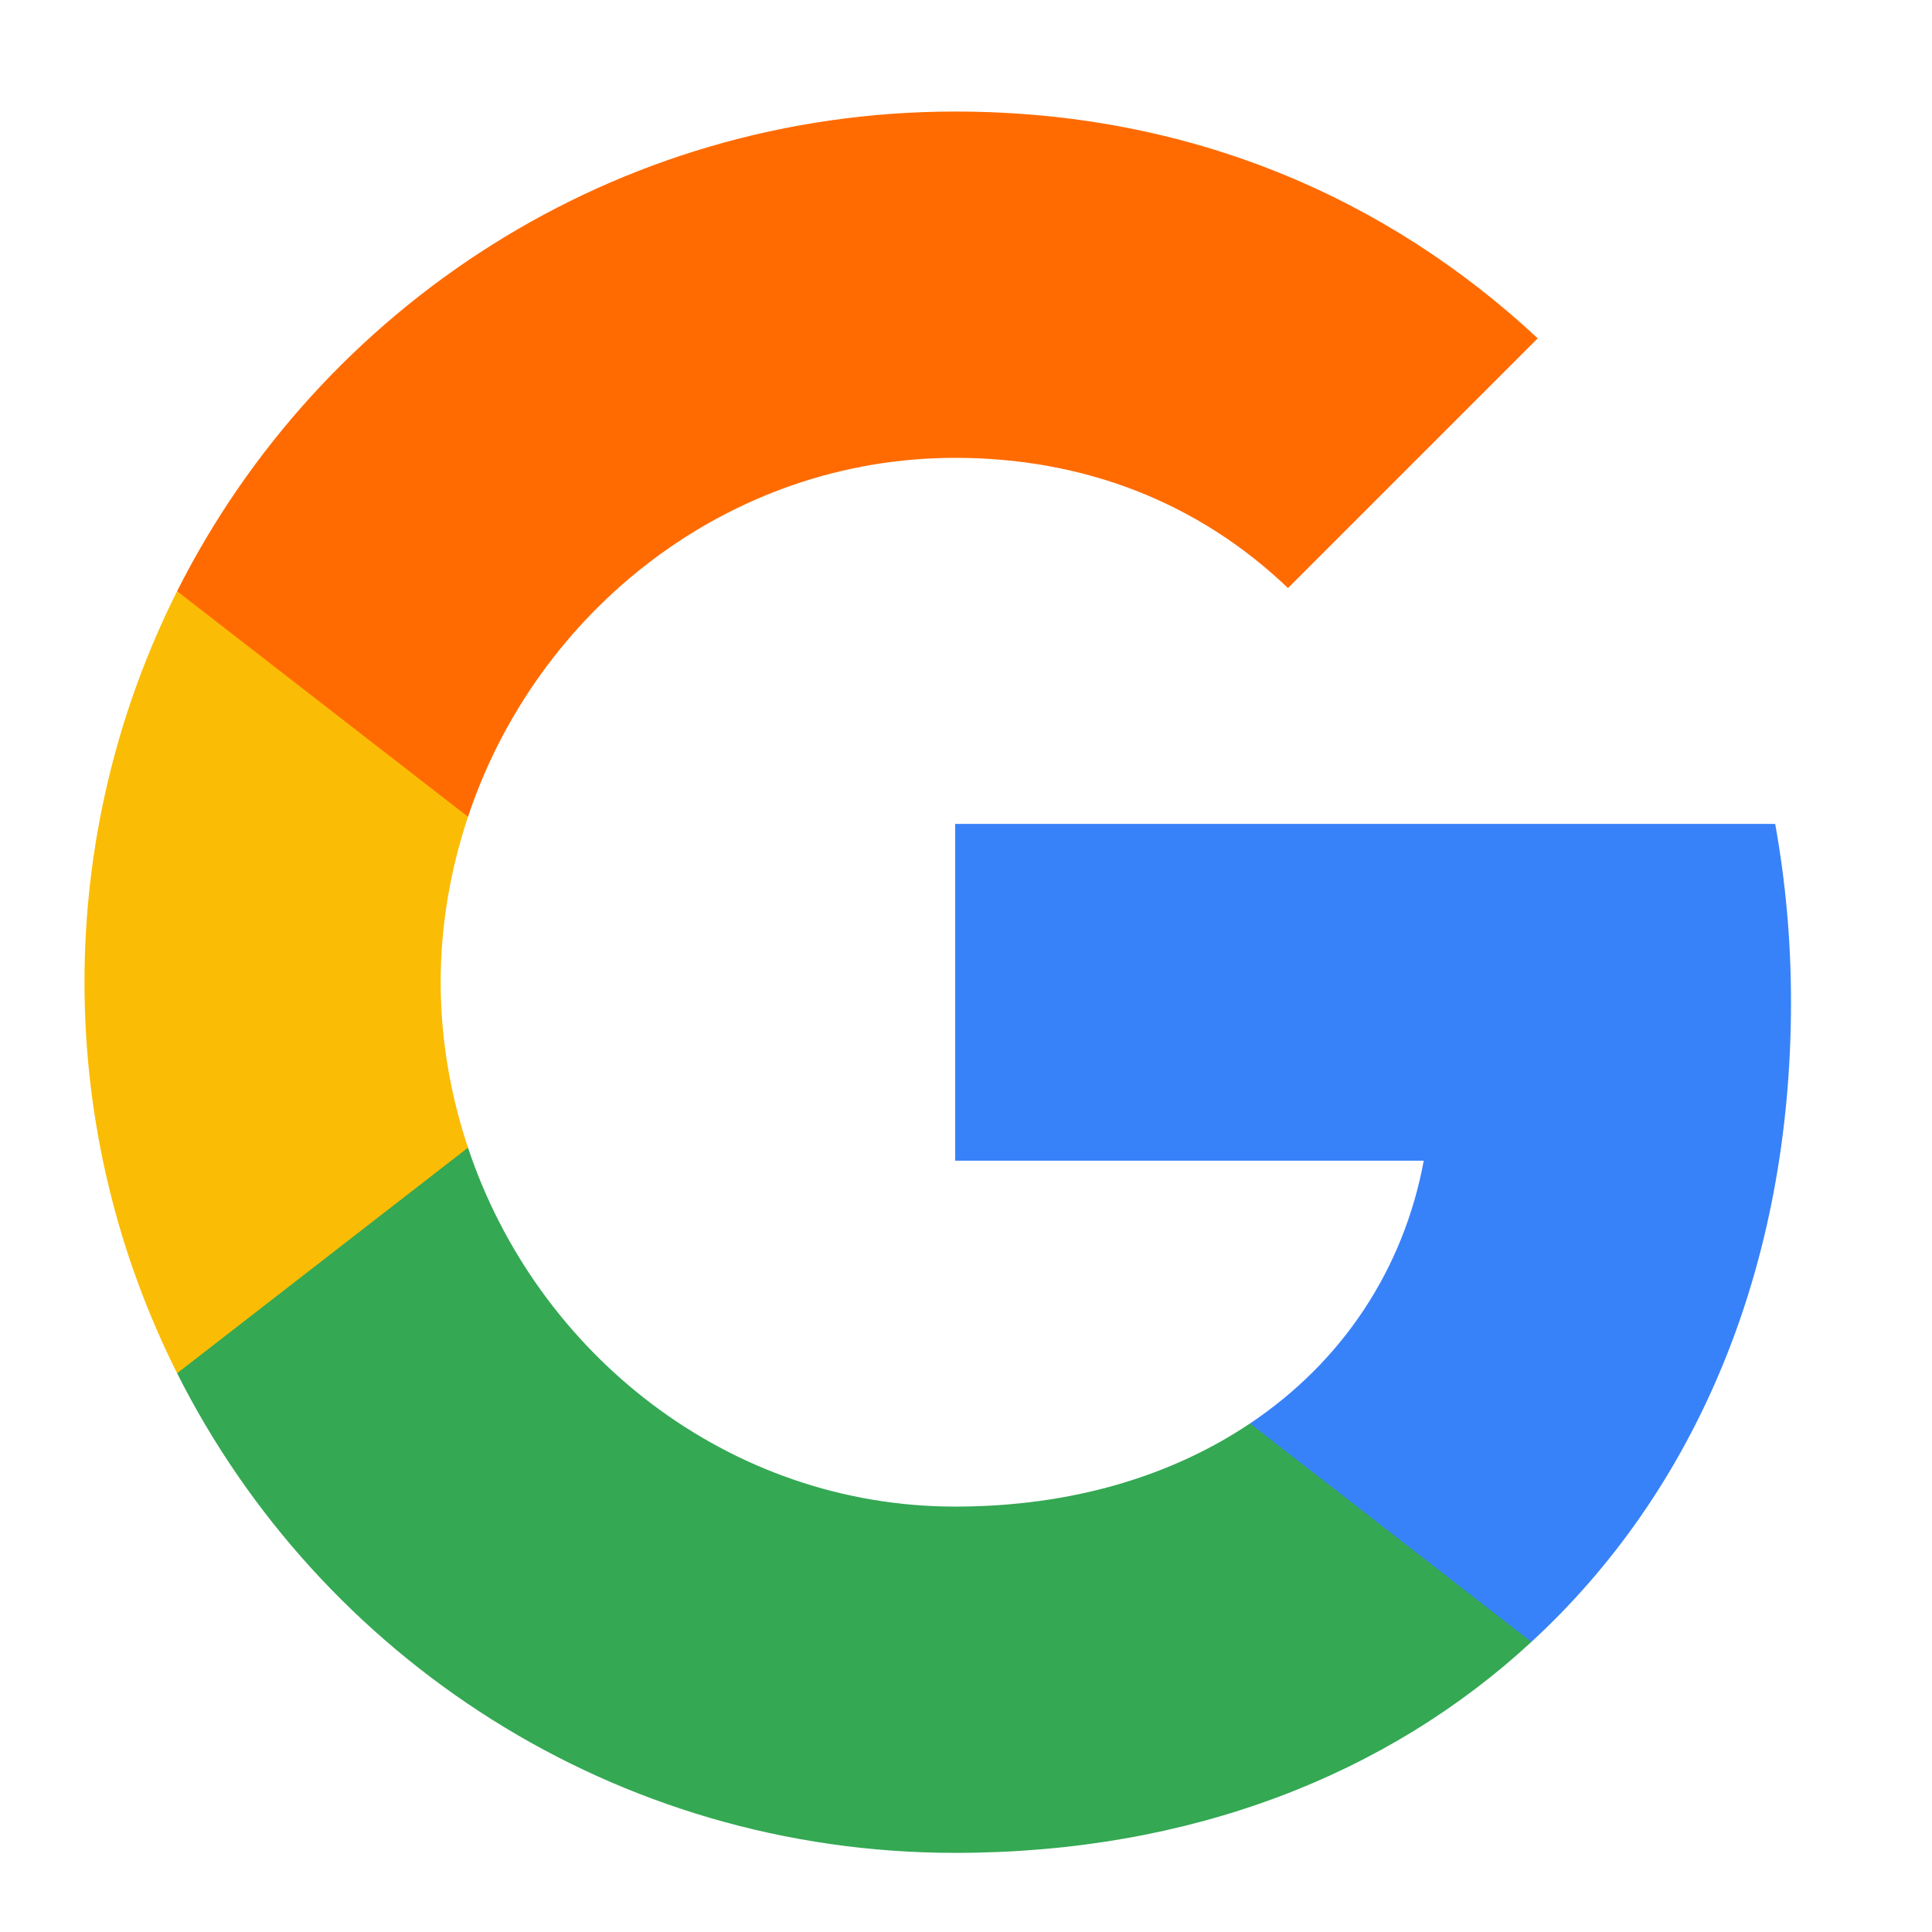
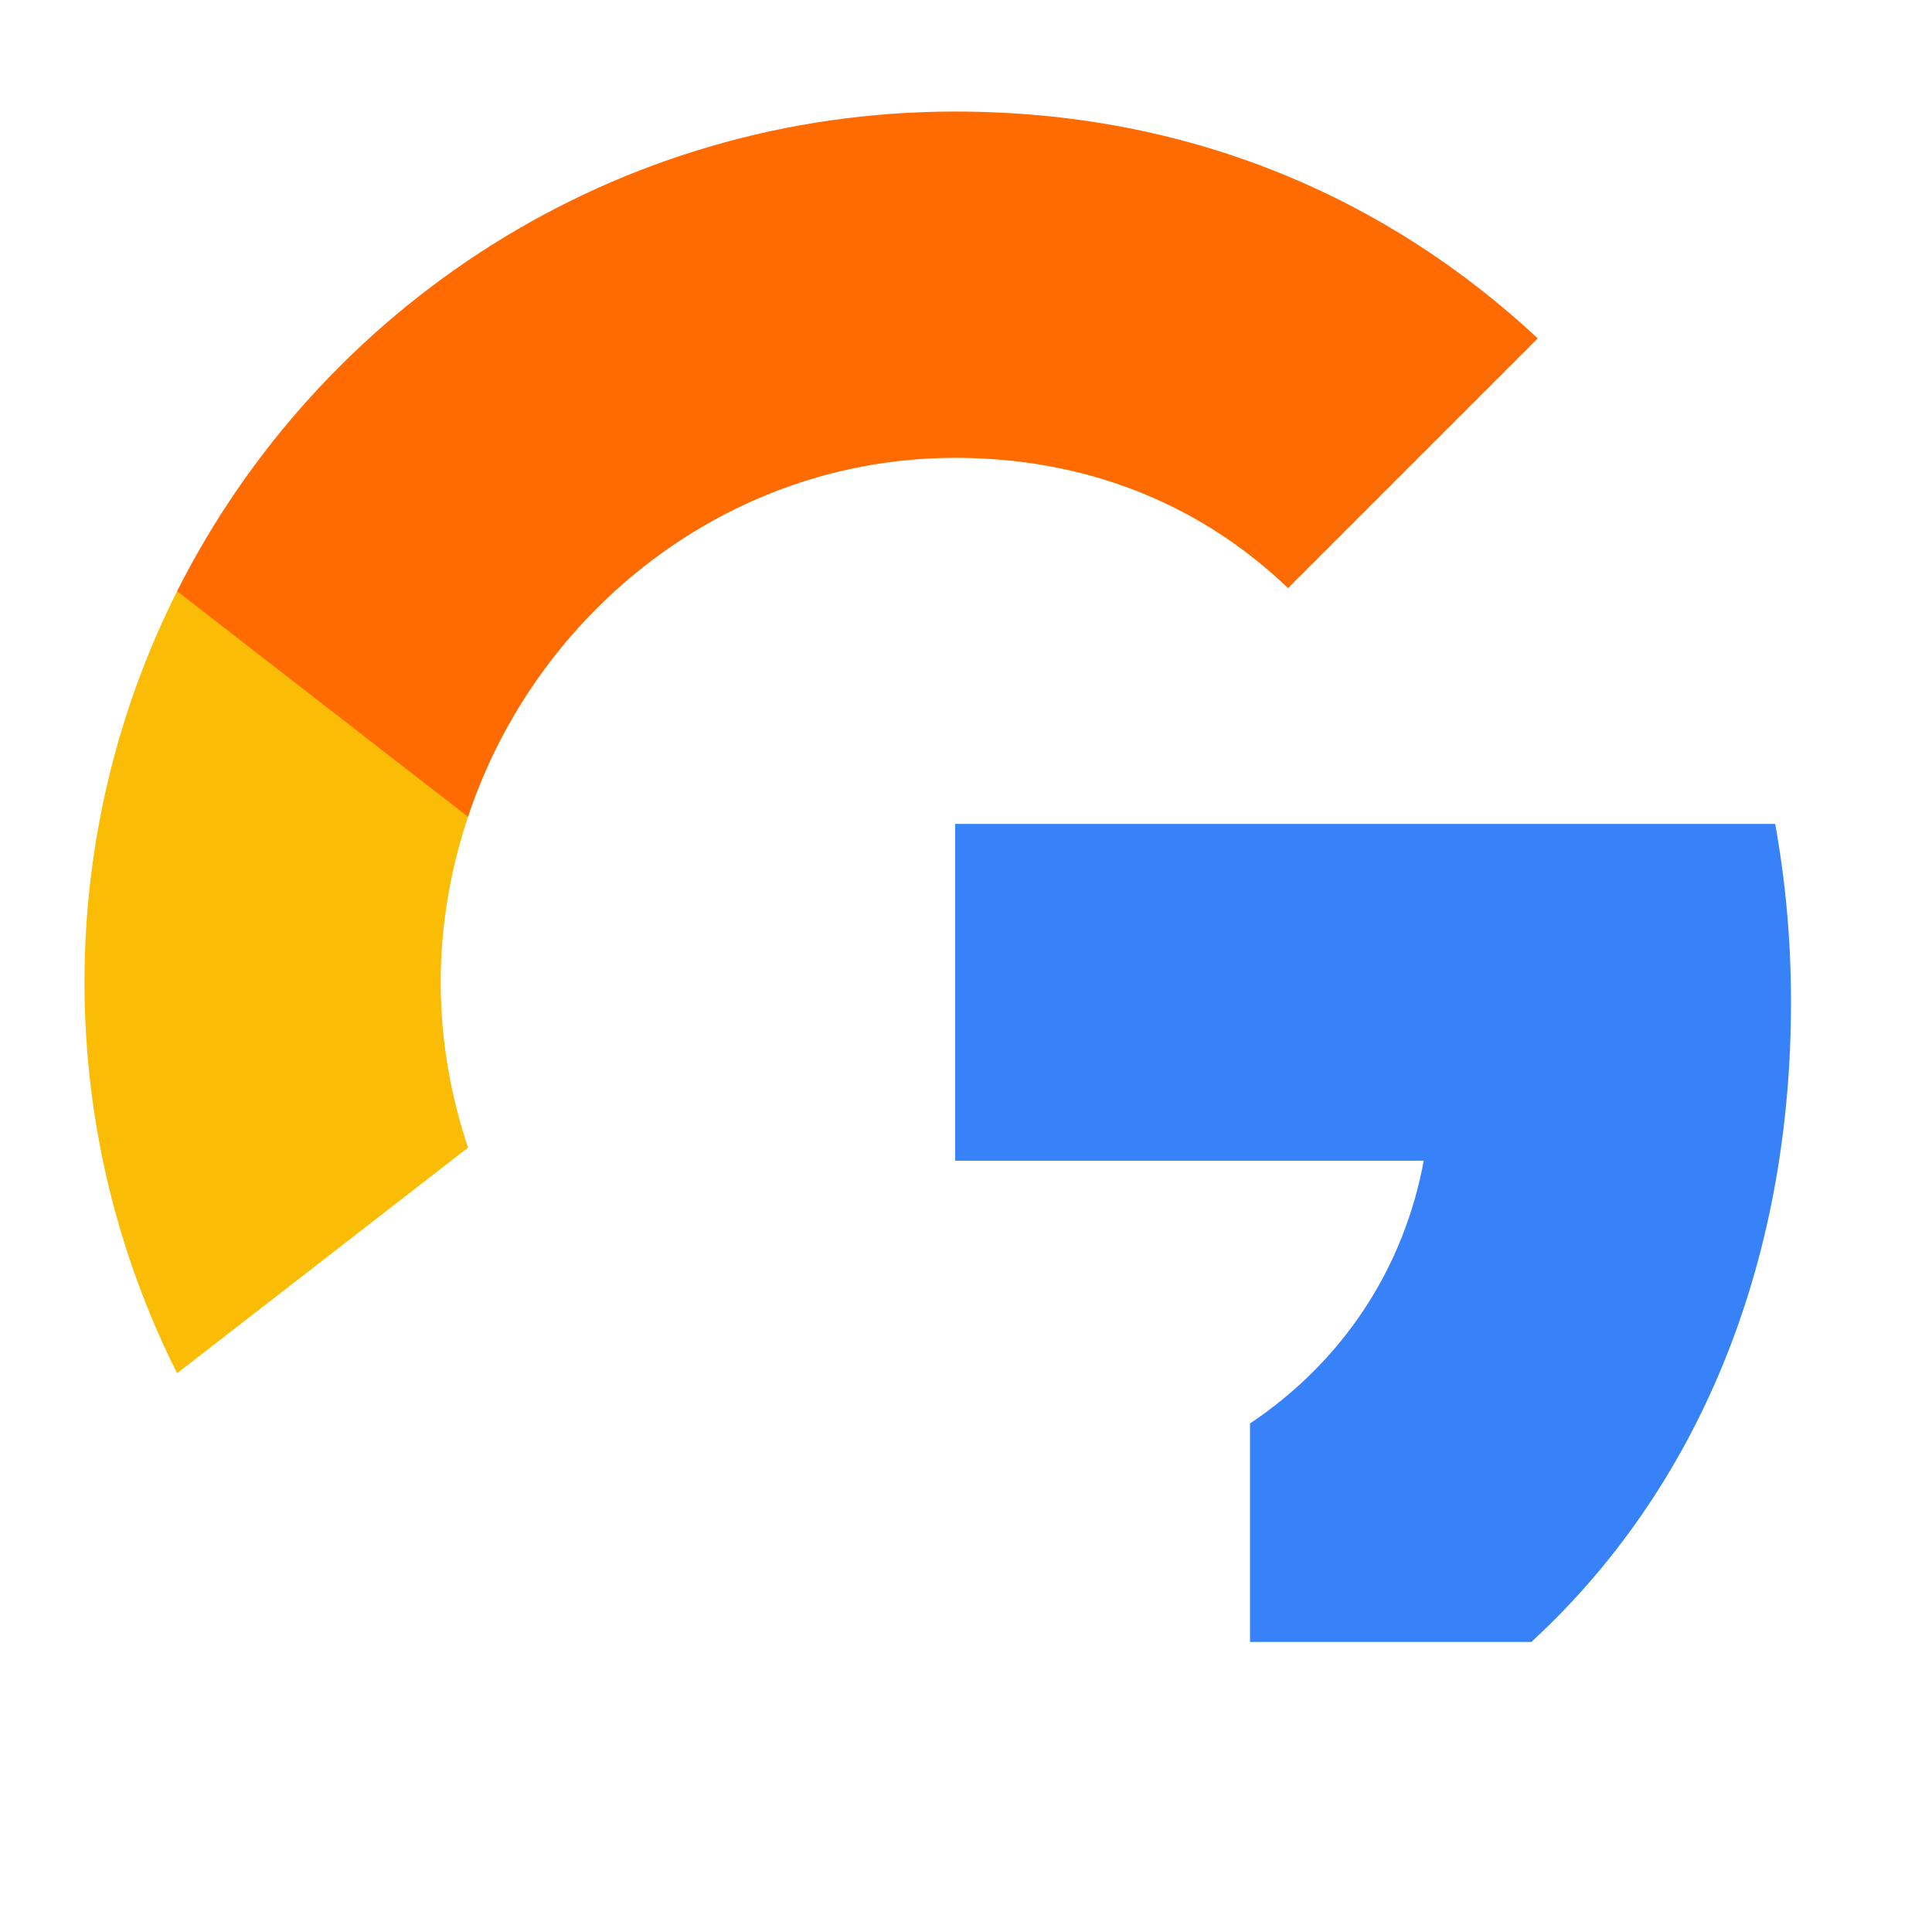
<svg xmlns="http://www.w3.org/2000/svg" width="42" height="42" viewBox="0 0 42 42" fill="none">
  <path d="M38.935 21.783C38.935 20.441 38.815 19.15 38.591 17.911H20.765V25.233H30.951C30.512 27.599 29.179 29.603 27.174 30.945V35.694H33.291C36.87 32.399 38.935 27.547 38.935 21.783Z" fill="#3882F9" />
-   <path d="M20.765 40.28C25.875 40.28 30.16 38.585 33.291 35.694L27.174 30.945C25.479 32.081 23.311 32.752 20.765 32.752C15.835 32.752 11.662 29.422 10.174 24.949H3.85V29.853C6.965 36.038 13.366 40.28 20.765 40.28Z" fill="#34A853" />
  <path d="M10.174 24.949C9.795 23.813 9.58 22.6 9.58 21.352C9.58 20.105 9.795 18.892 10.174 17.756V12.852H3.85C2.525 15.49 1.836 18.401 1.837 21.352C1.837 24.407 2.568 27.297 3.85 29.853L10.174 24.949Z" fill="#FBBC05" />
  <path d="M20.765 9.953C23.544 9.953 26.039 10.908 28 12.784L33.429 7.355C30.151 4.3 25.866 2.425 20.765 2.425C13.366 2.425 6.965 6.666 3.85 12.852L10.174 17.756C11.662 13.282 15.835 9.953 20.765 9.953Z" fill="#FF6B00" />
</svg>